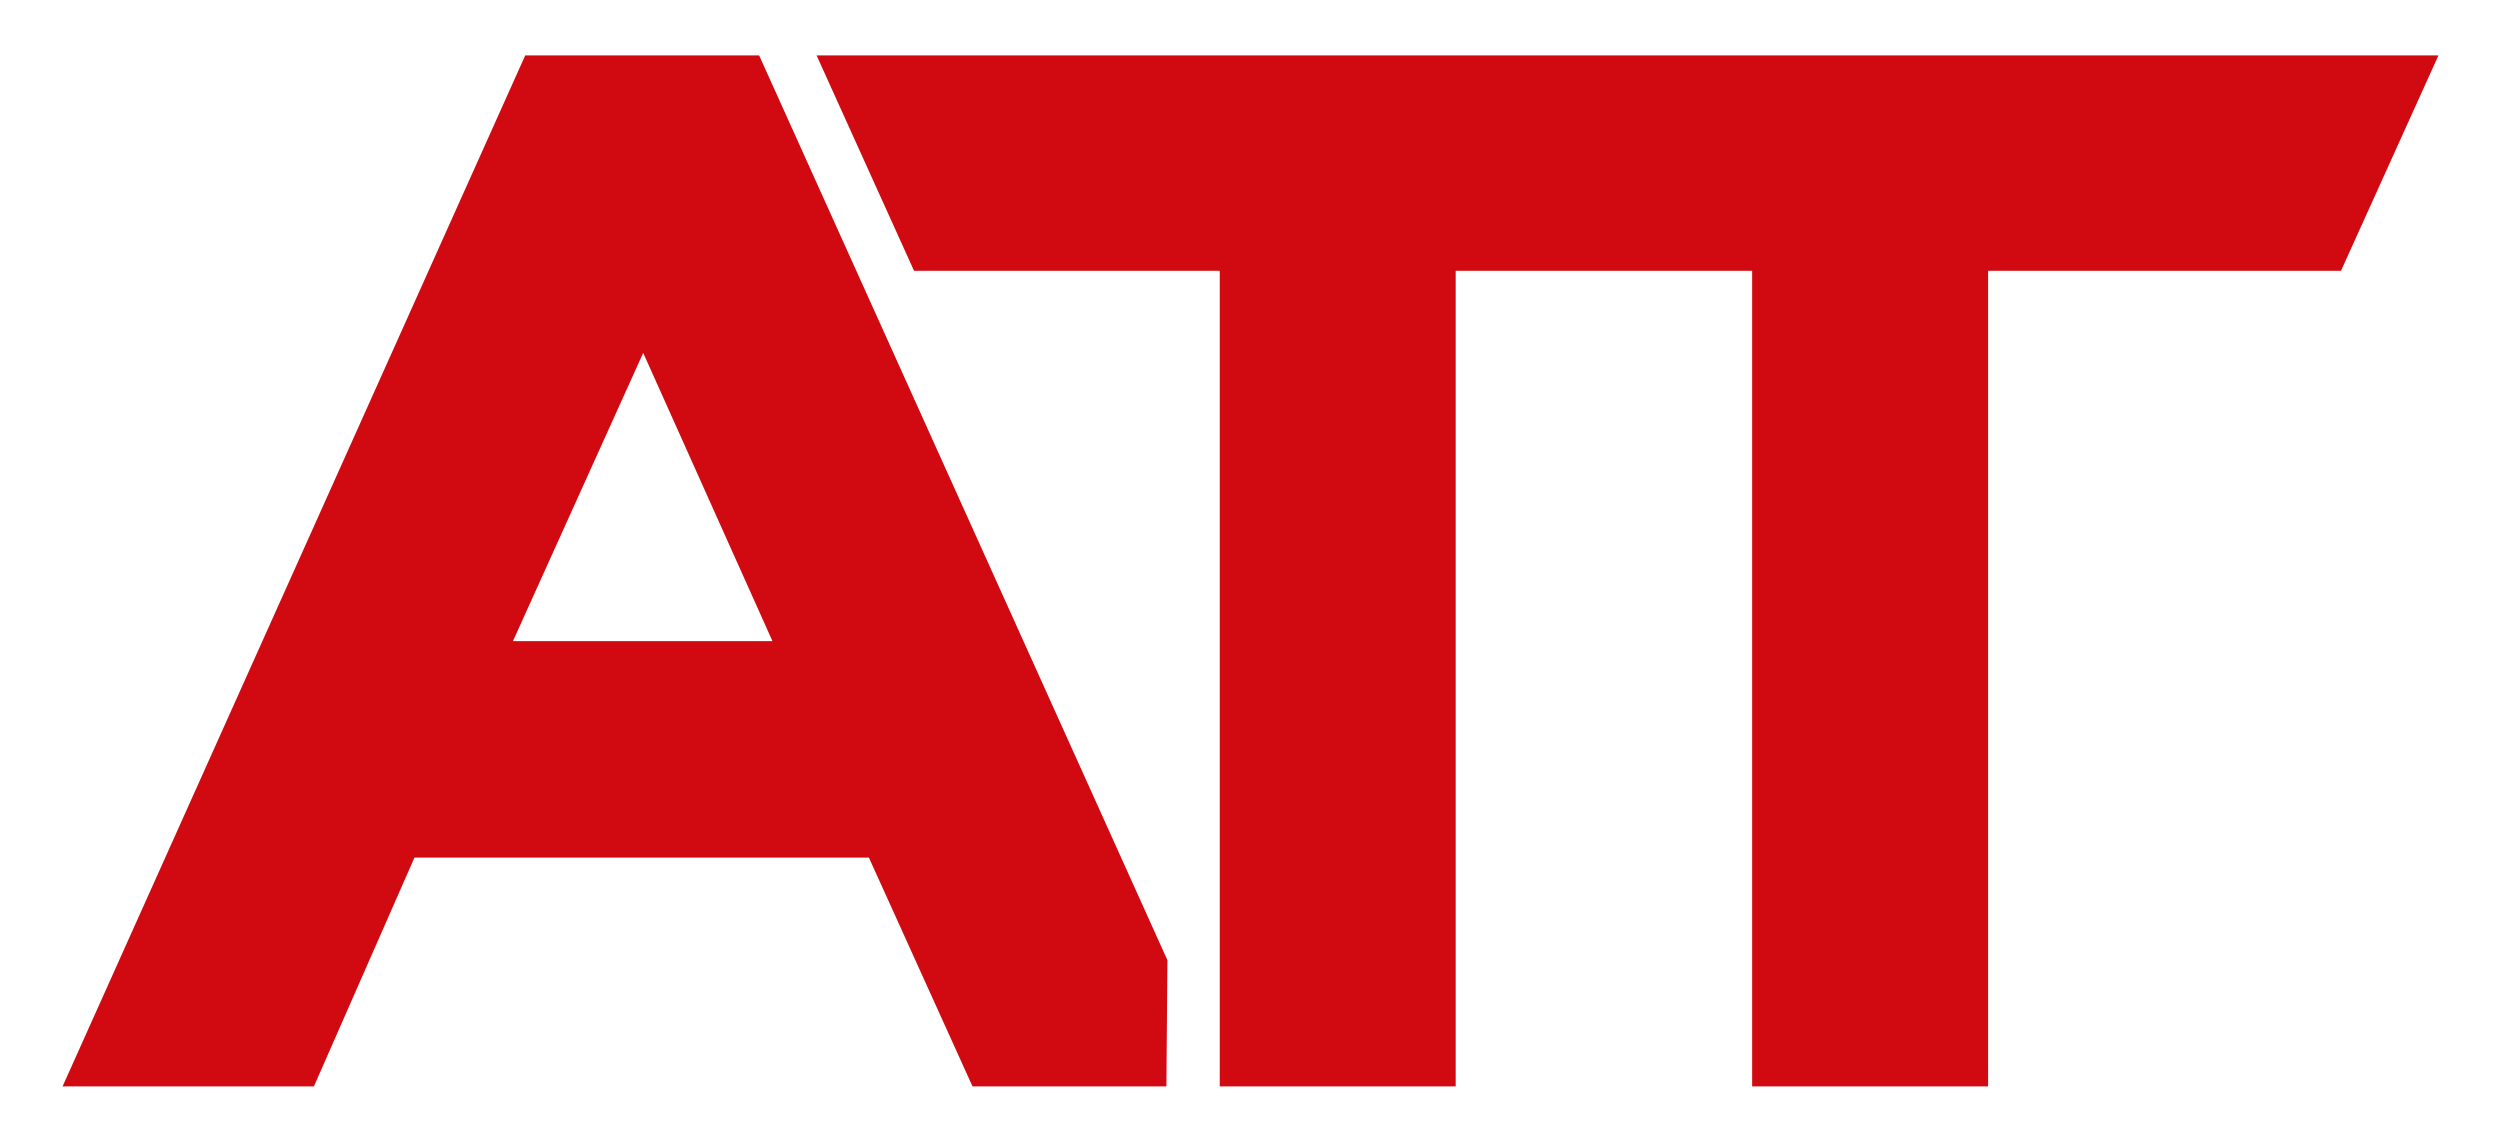
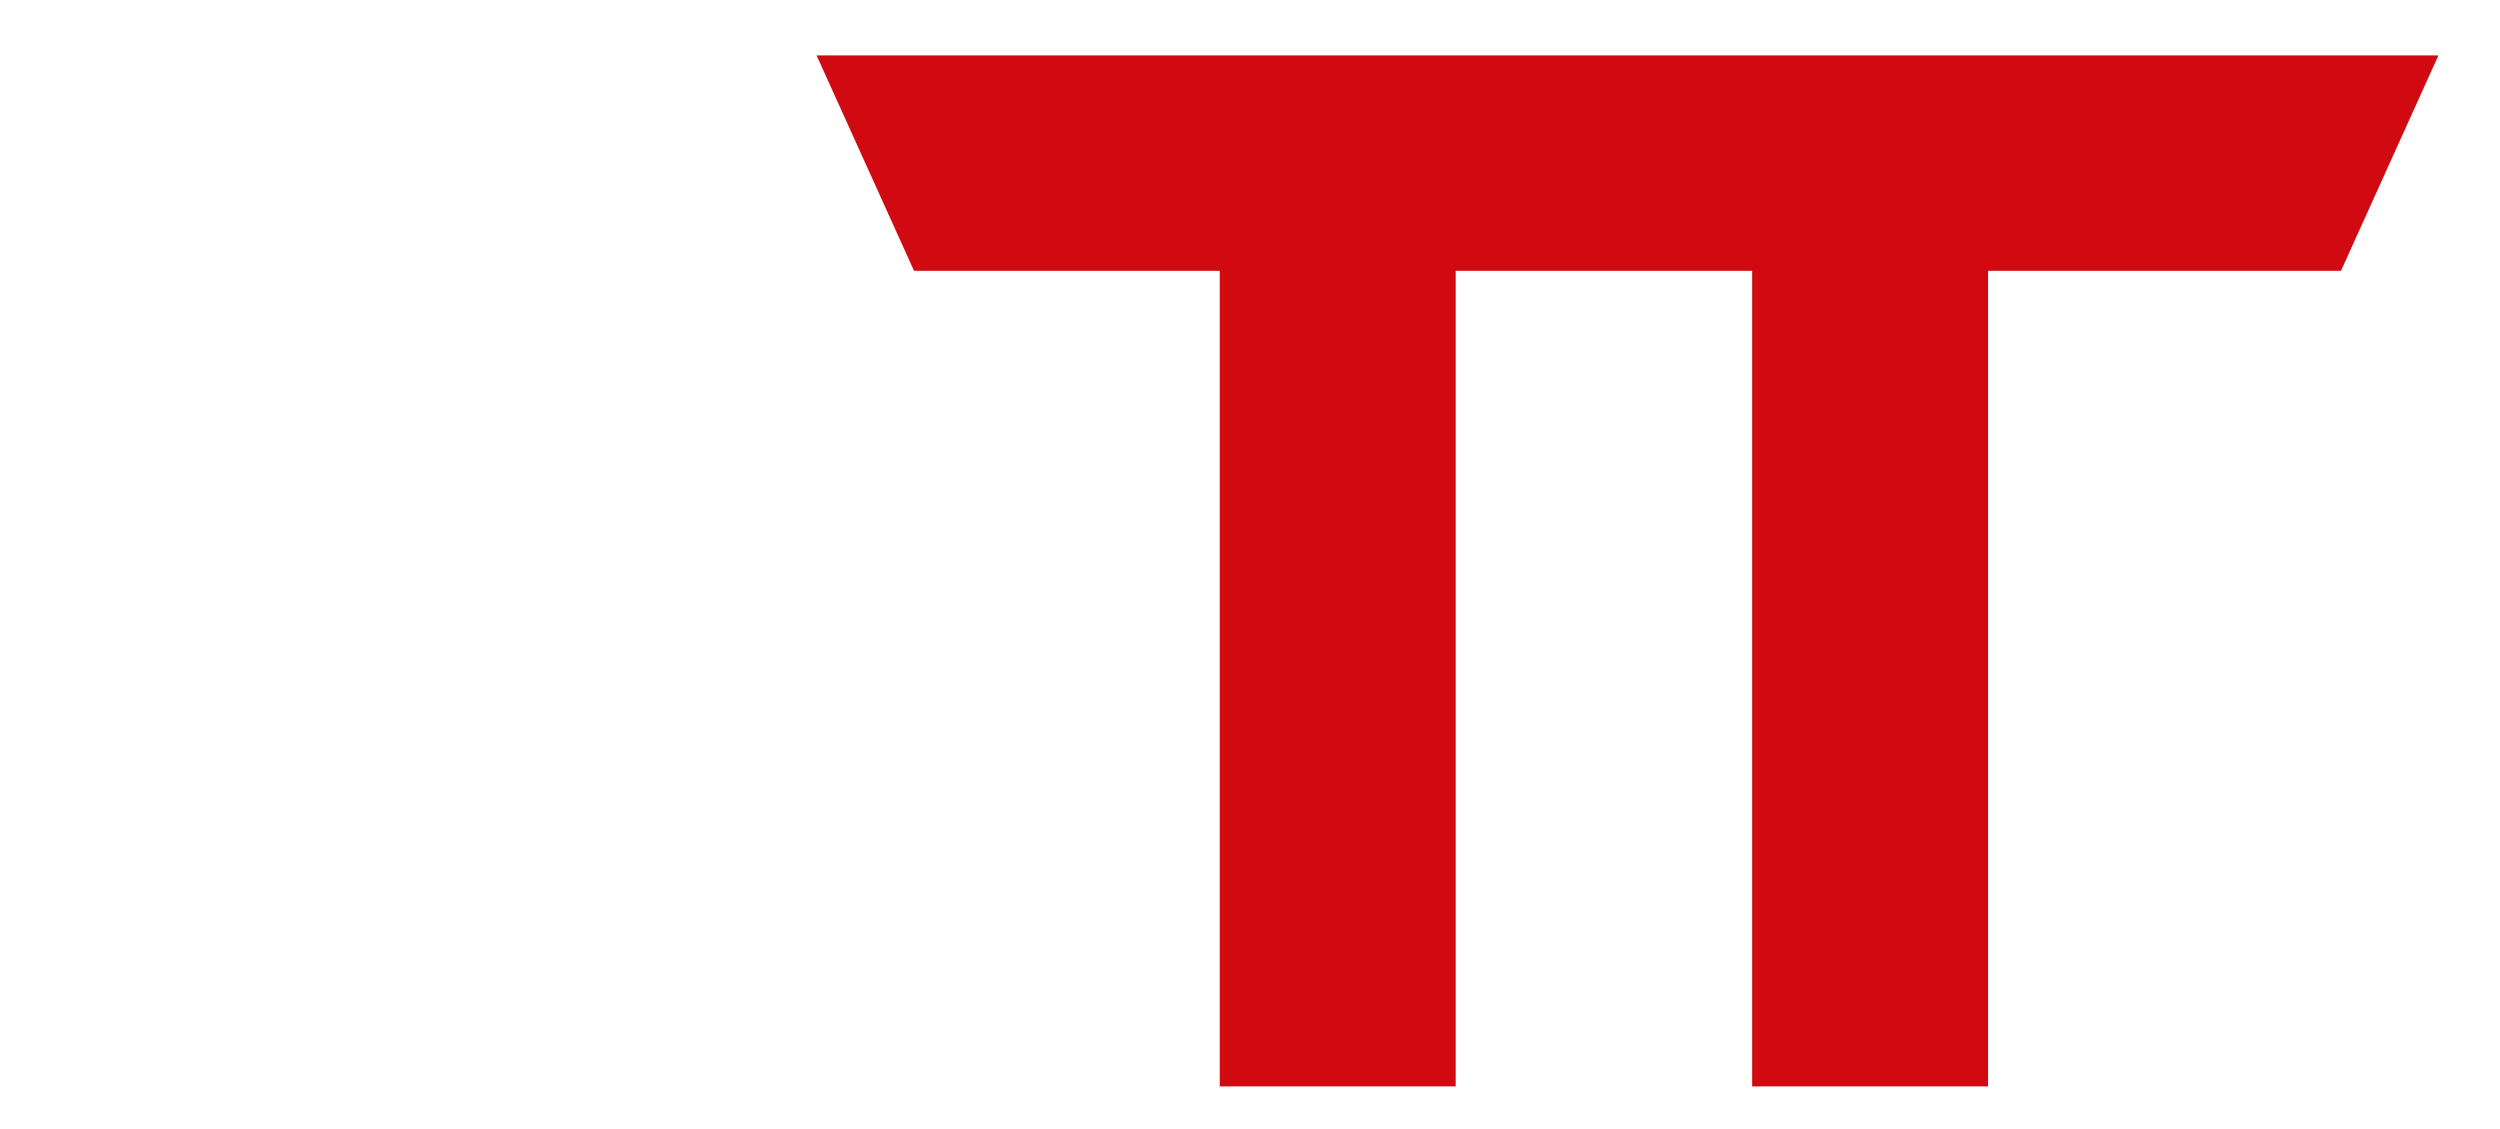
<svg xmlns="http://www.w3.org/2000/svg" version="1.1" id="Ebene_1" x="0px" y="0px" viewBox="0 0 243.7 110.1" style="enable-background:new 0 0 243.7 110.1;" xml:space="preserve">
  <style type="text/css">
	.st0{fill:#D10A11;}
</style>
-   <path class="st0" d="M51.2,5.4L6.1,105.9l24.5,0l9.8-22.3l44.3,0l10.1,22.3l18.9,0l0.1-12.3L74,5.4L51.2,5.4z M75.3,62.5l-25.3,0  l12.7-28.1L75.3,62.5z" />
  <polygon class="st0" points="79.6,5.4 89.1,26.4 118.9,26.4 118.9,105.9 141.9,105.9 141.9,26.4 170.8,26.4 170.8,105.9   193.8,105.9 193.8,26.4 228.2,26.4 237.7,5.4 " />
</svg>